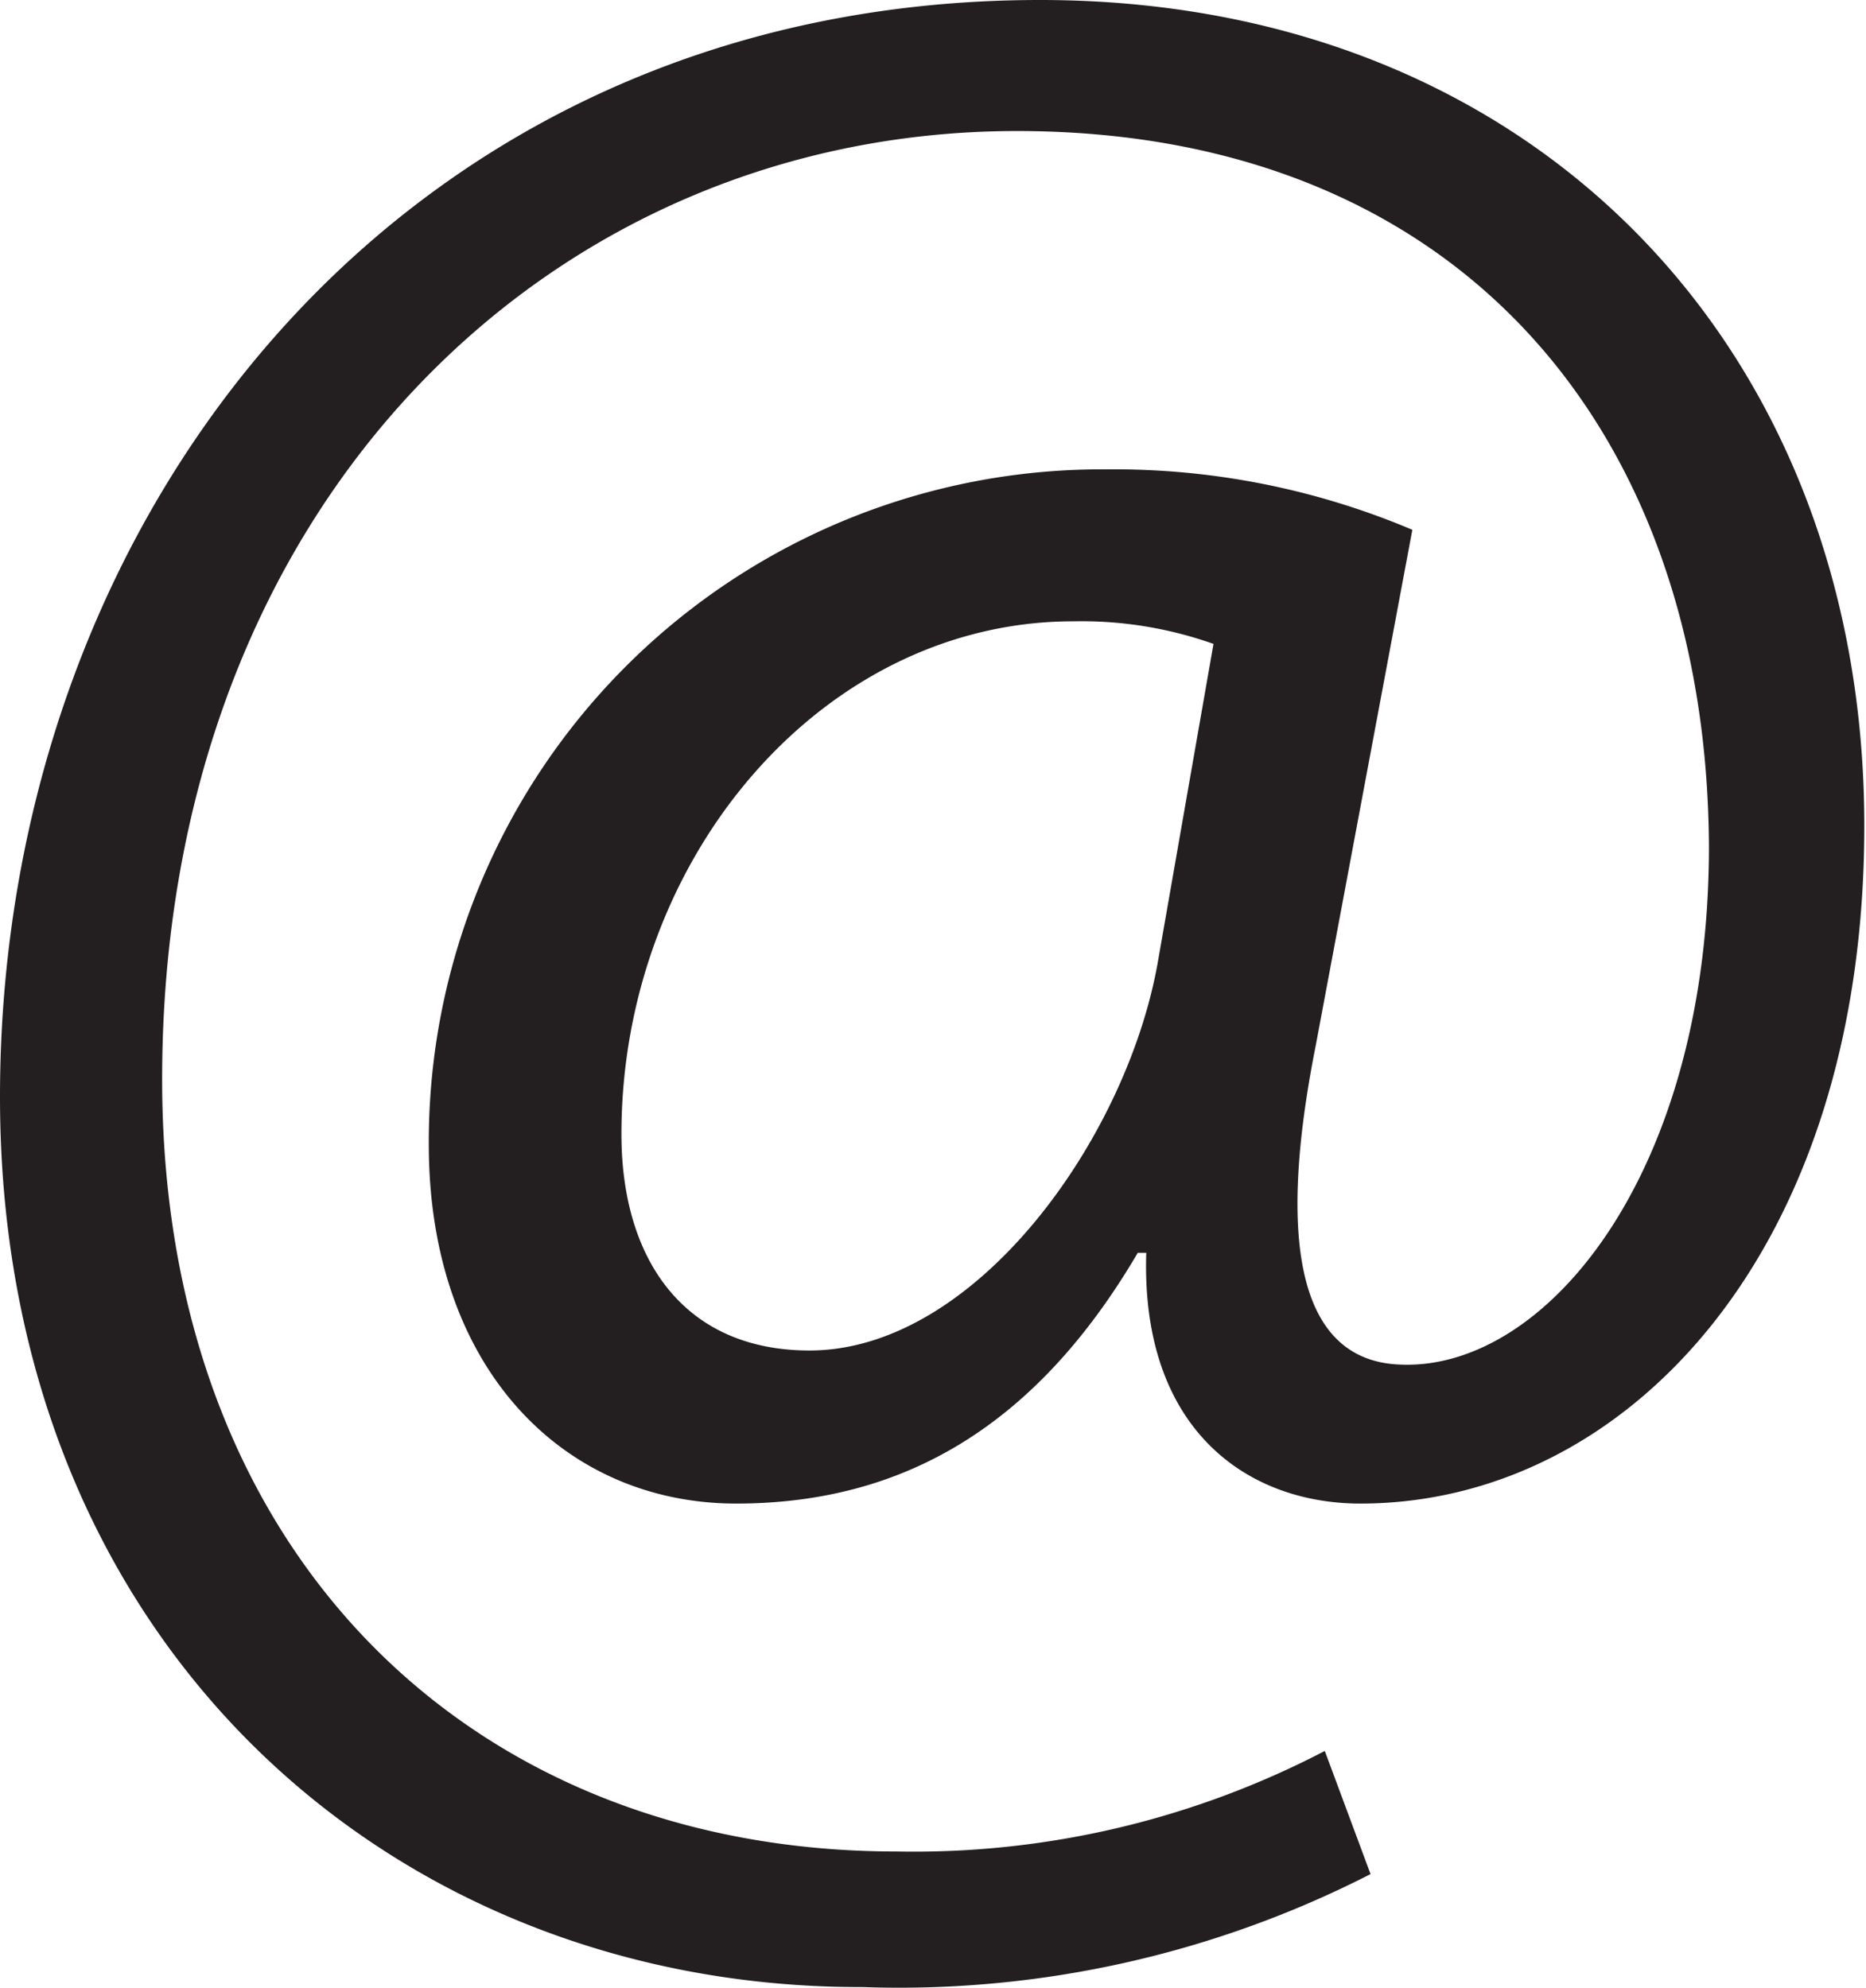
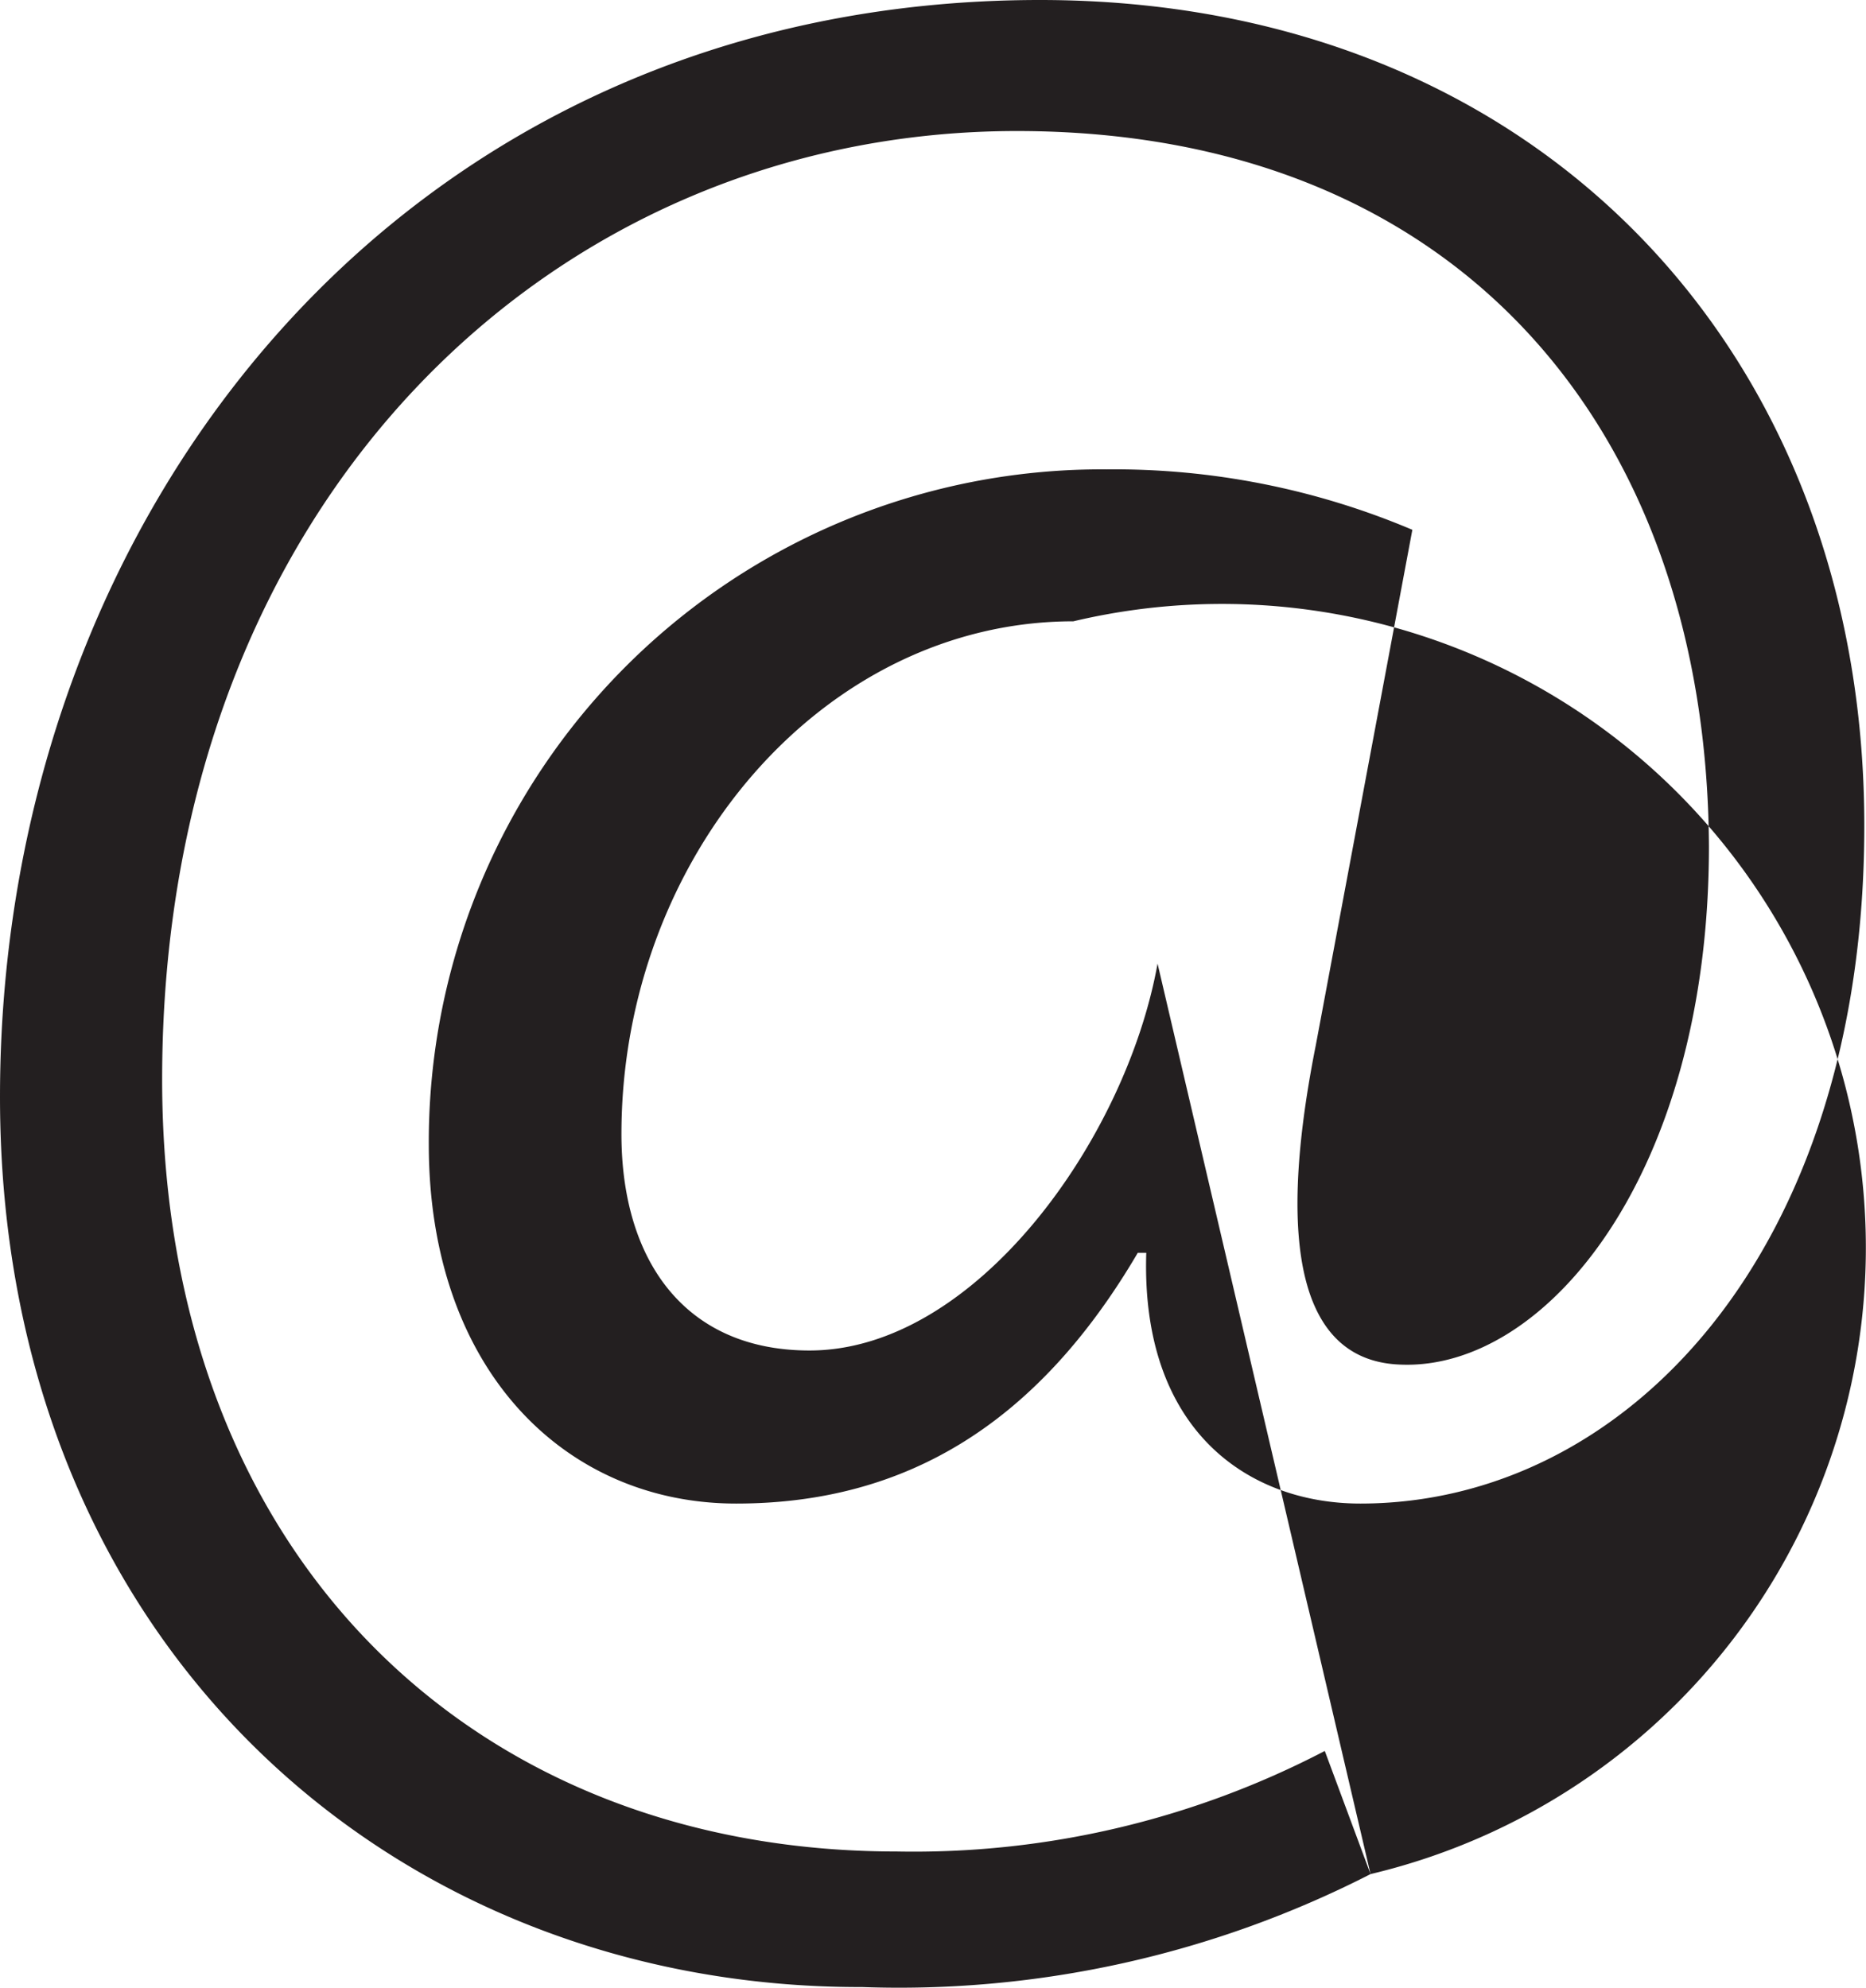
<svg xmlns="http://www.w3.org/2000/svg" viewBox="0 0 33.03 35.2">
  <defs>
    <style>.cls-1{fill:#231f20;}</style>
  </defs>
  <g id="Layer_2" data-name="Layer 2">
    <g id="site_v2" data-name="site v2">
-       <path class="cls-1" d="M24.26,33.18a18.32,18.32,0,0,1-9,2C7,35.2,0,29.15,0,19.42,0,9,7.21,0,18.41,0,27.18,0,33,6.2,33,14.62c0,7.57-4.23,12-8.92,12-2,0-3.89-1.31-3.79-4.44h-.15c-1.76,3-4.08,4.44-7.11,4.44s-5.44-2.37-5.44-6.36a11.91,11.91,0,0,1,12-11.95A13.53,13.53,0,0,1,25,9.38l-1.71,9.13c-.76,3.83-.15,5.6,1.51,5.65,2.57.1,5.45-3.38,5.45-9.18C30.21,7.62,25.82,2.32,18,2.32,9.78,2.32,2.87,8.88,2.87,19.11c0,8.42,5.5,13.67,13,13.67A15.74,15.74,0,0,0,23.45,31ZM21.48,11.4A7,7,0,0,0,19,11c-4.44,0-8,4.19-8,9.08,0,2.22,1.11,3.83,3.33,3.83,2.93,0,5.6-3.73,6.16-6.85Z" />
+       <path class="cls-1" d="M24.26,33.18a18.32,18.32,0,0,1-9,2C7,35.2,0,29.15,0,19.42,0,9,7.21,0,18.41,0,27.18,0,33,6.2,33,14.62c0,7.57-4.23,12-8.92,12-2,0-3.89-1.31-3.79-4.44h-.15c-1.76,3-4.08,4.44-7.11,4.44s-5.44-2.37-5.44-6.36a11.91,11.91,0,0,1,12-11.95A13.53,13.53,0,0,1,25,9.38l-1.71,9.13c-.76,3.83-.15,5.6,1.51,5.65,2.57.1,5.45-3.38,5.45-9.18C30.21,7.62,25.82,2.32,18,2.32,9.78,2.32,2.87,8.88,2.87,19.11c0,8.42,5.5,13.67,13,13.67A15.74,15.74,0,0,0,23.45,31ZA7,7,0,0,0,19,11c-4.44,0-8,4.19-8,9.08,0,2.22,1.11,3.83,3.33,3.83,2.93,0,5.6-3.73,6.16-6.85Z" />
    </g>
  </g>
</svg>